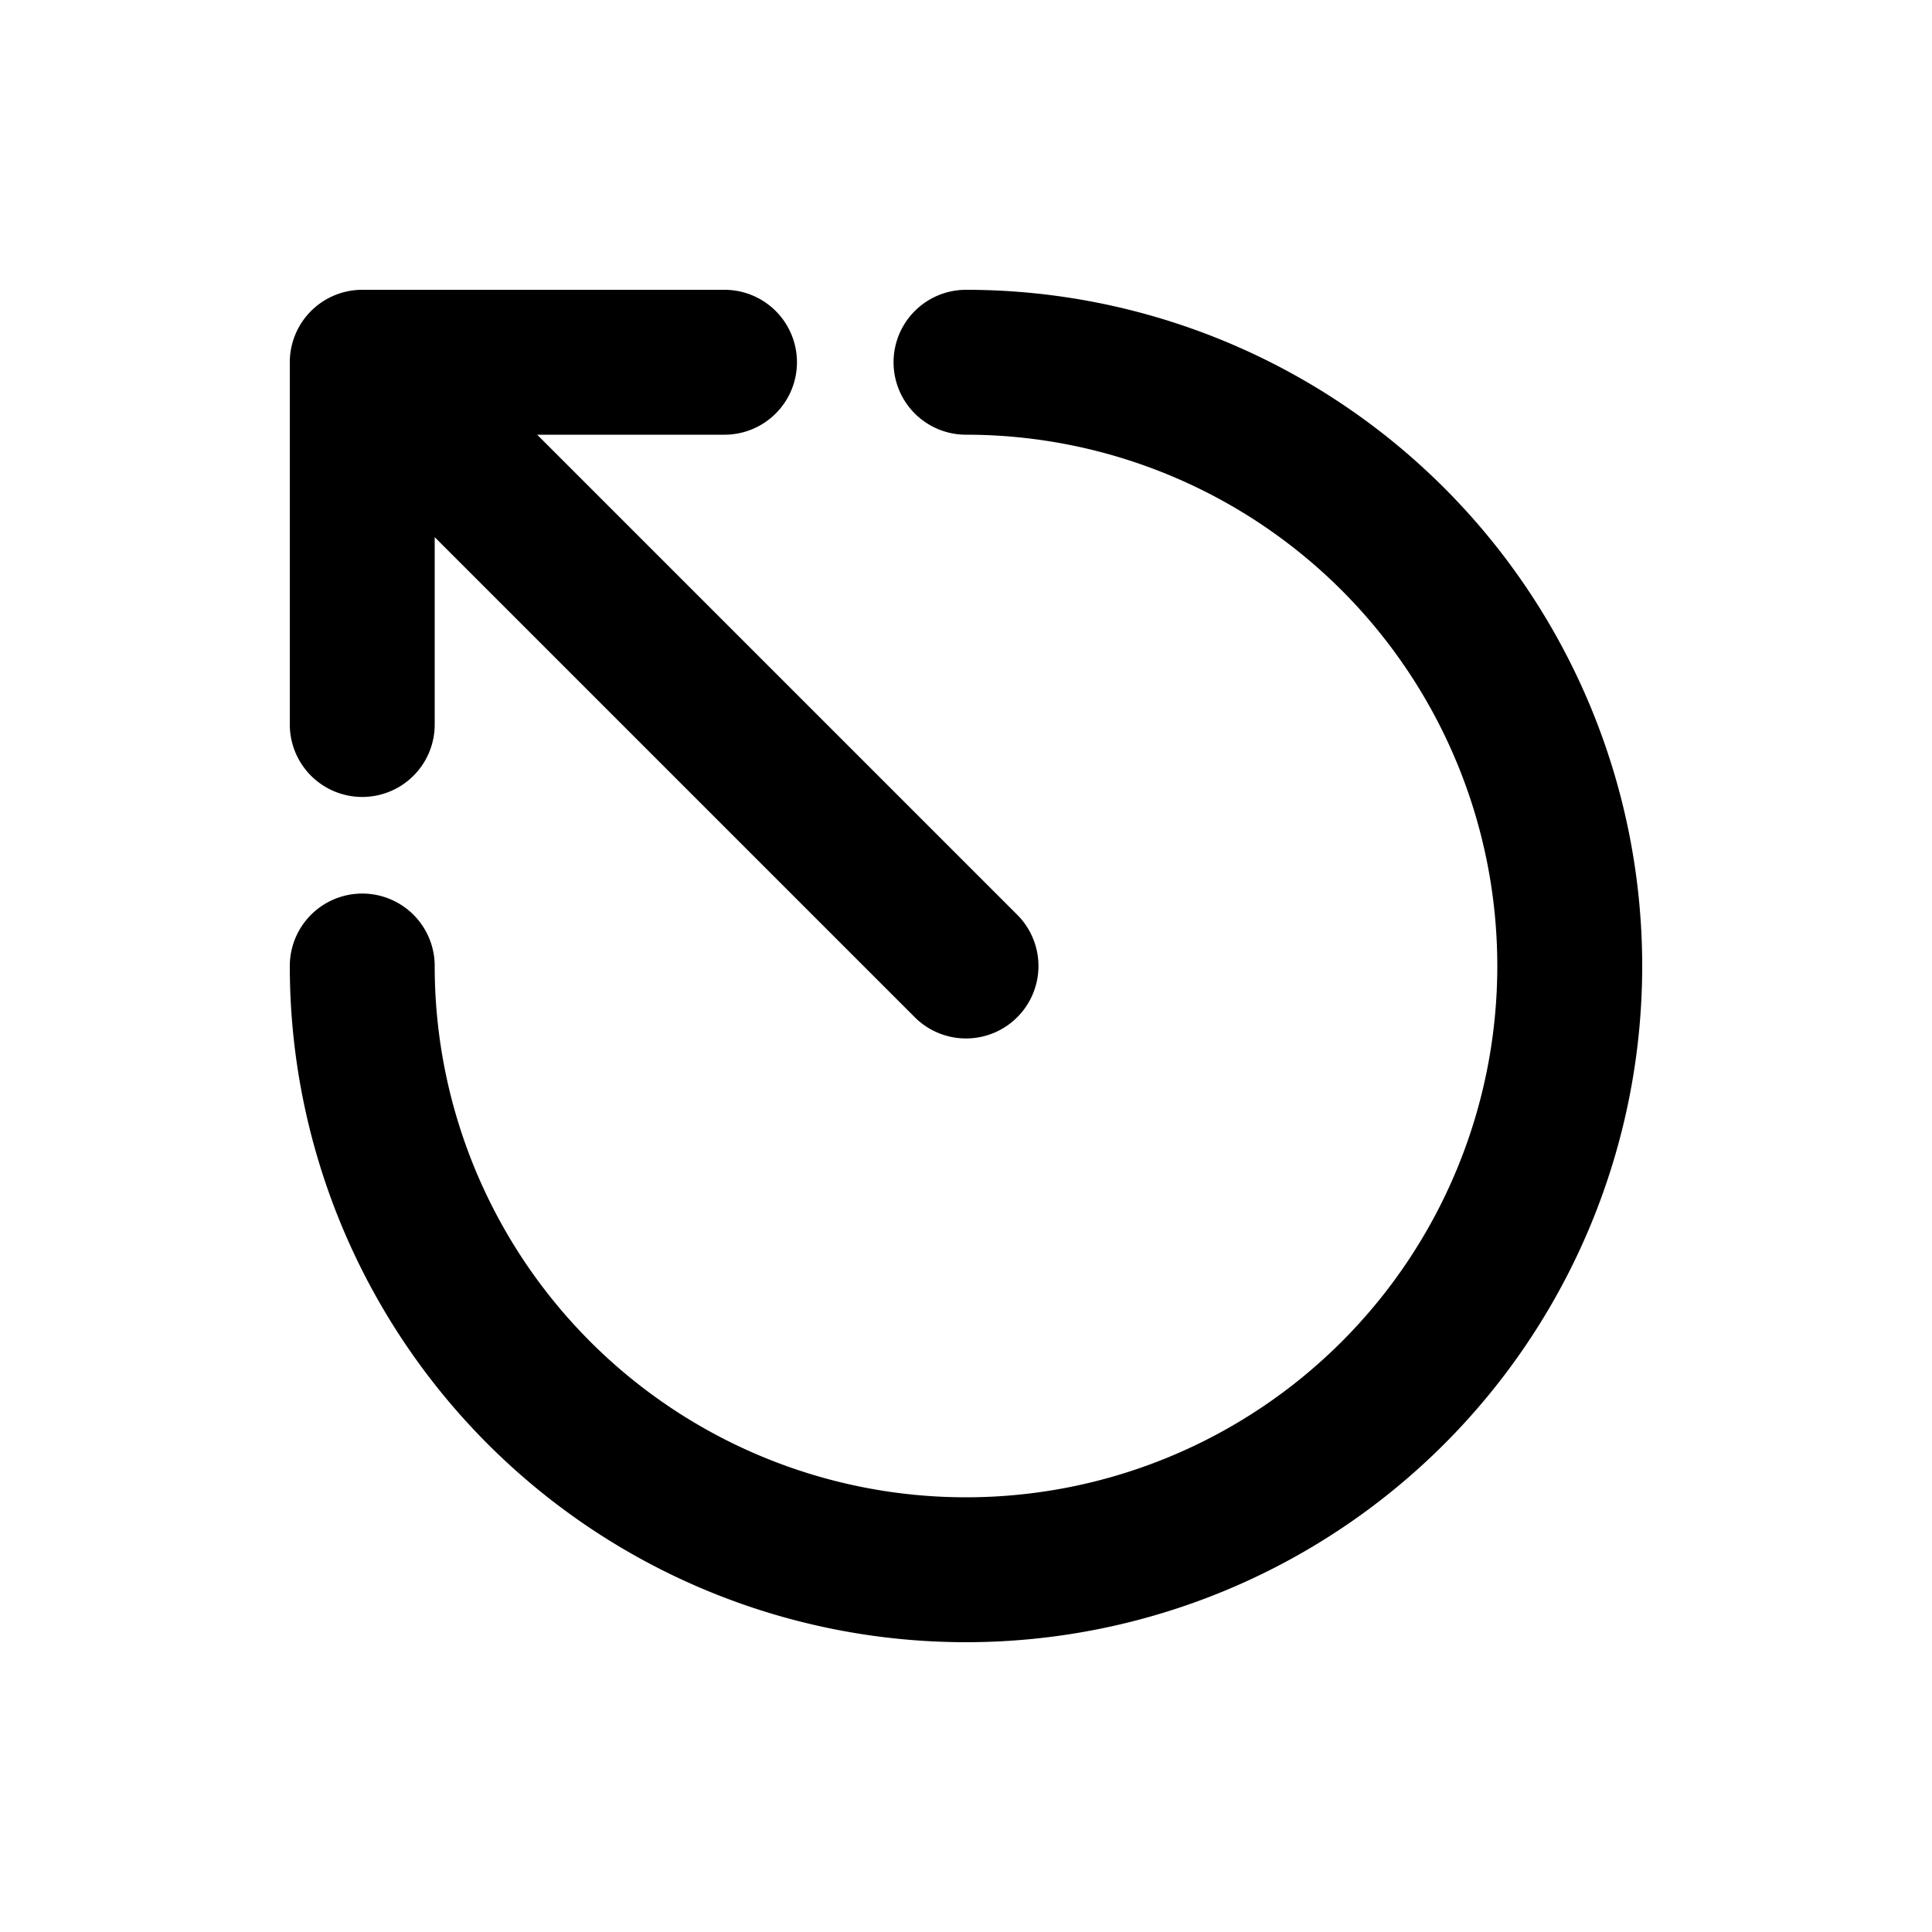
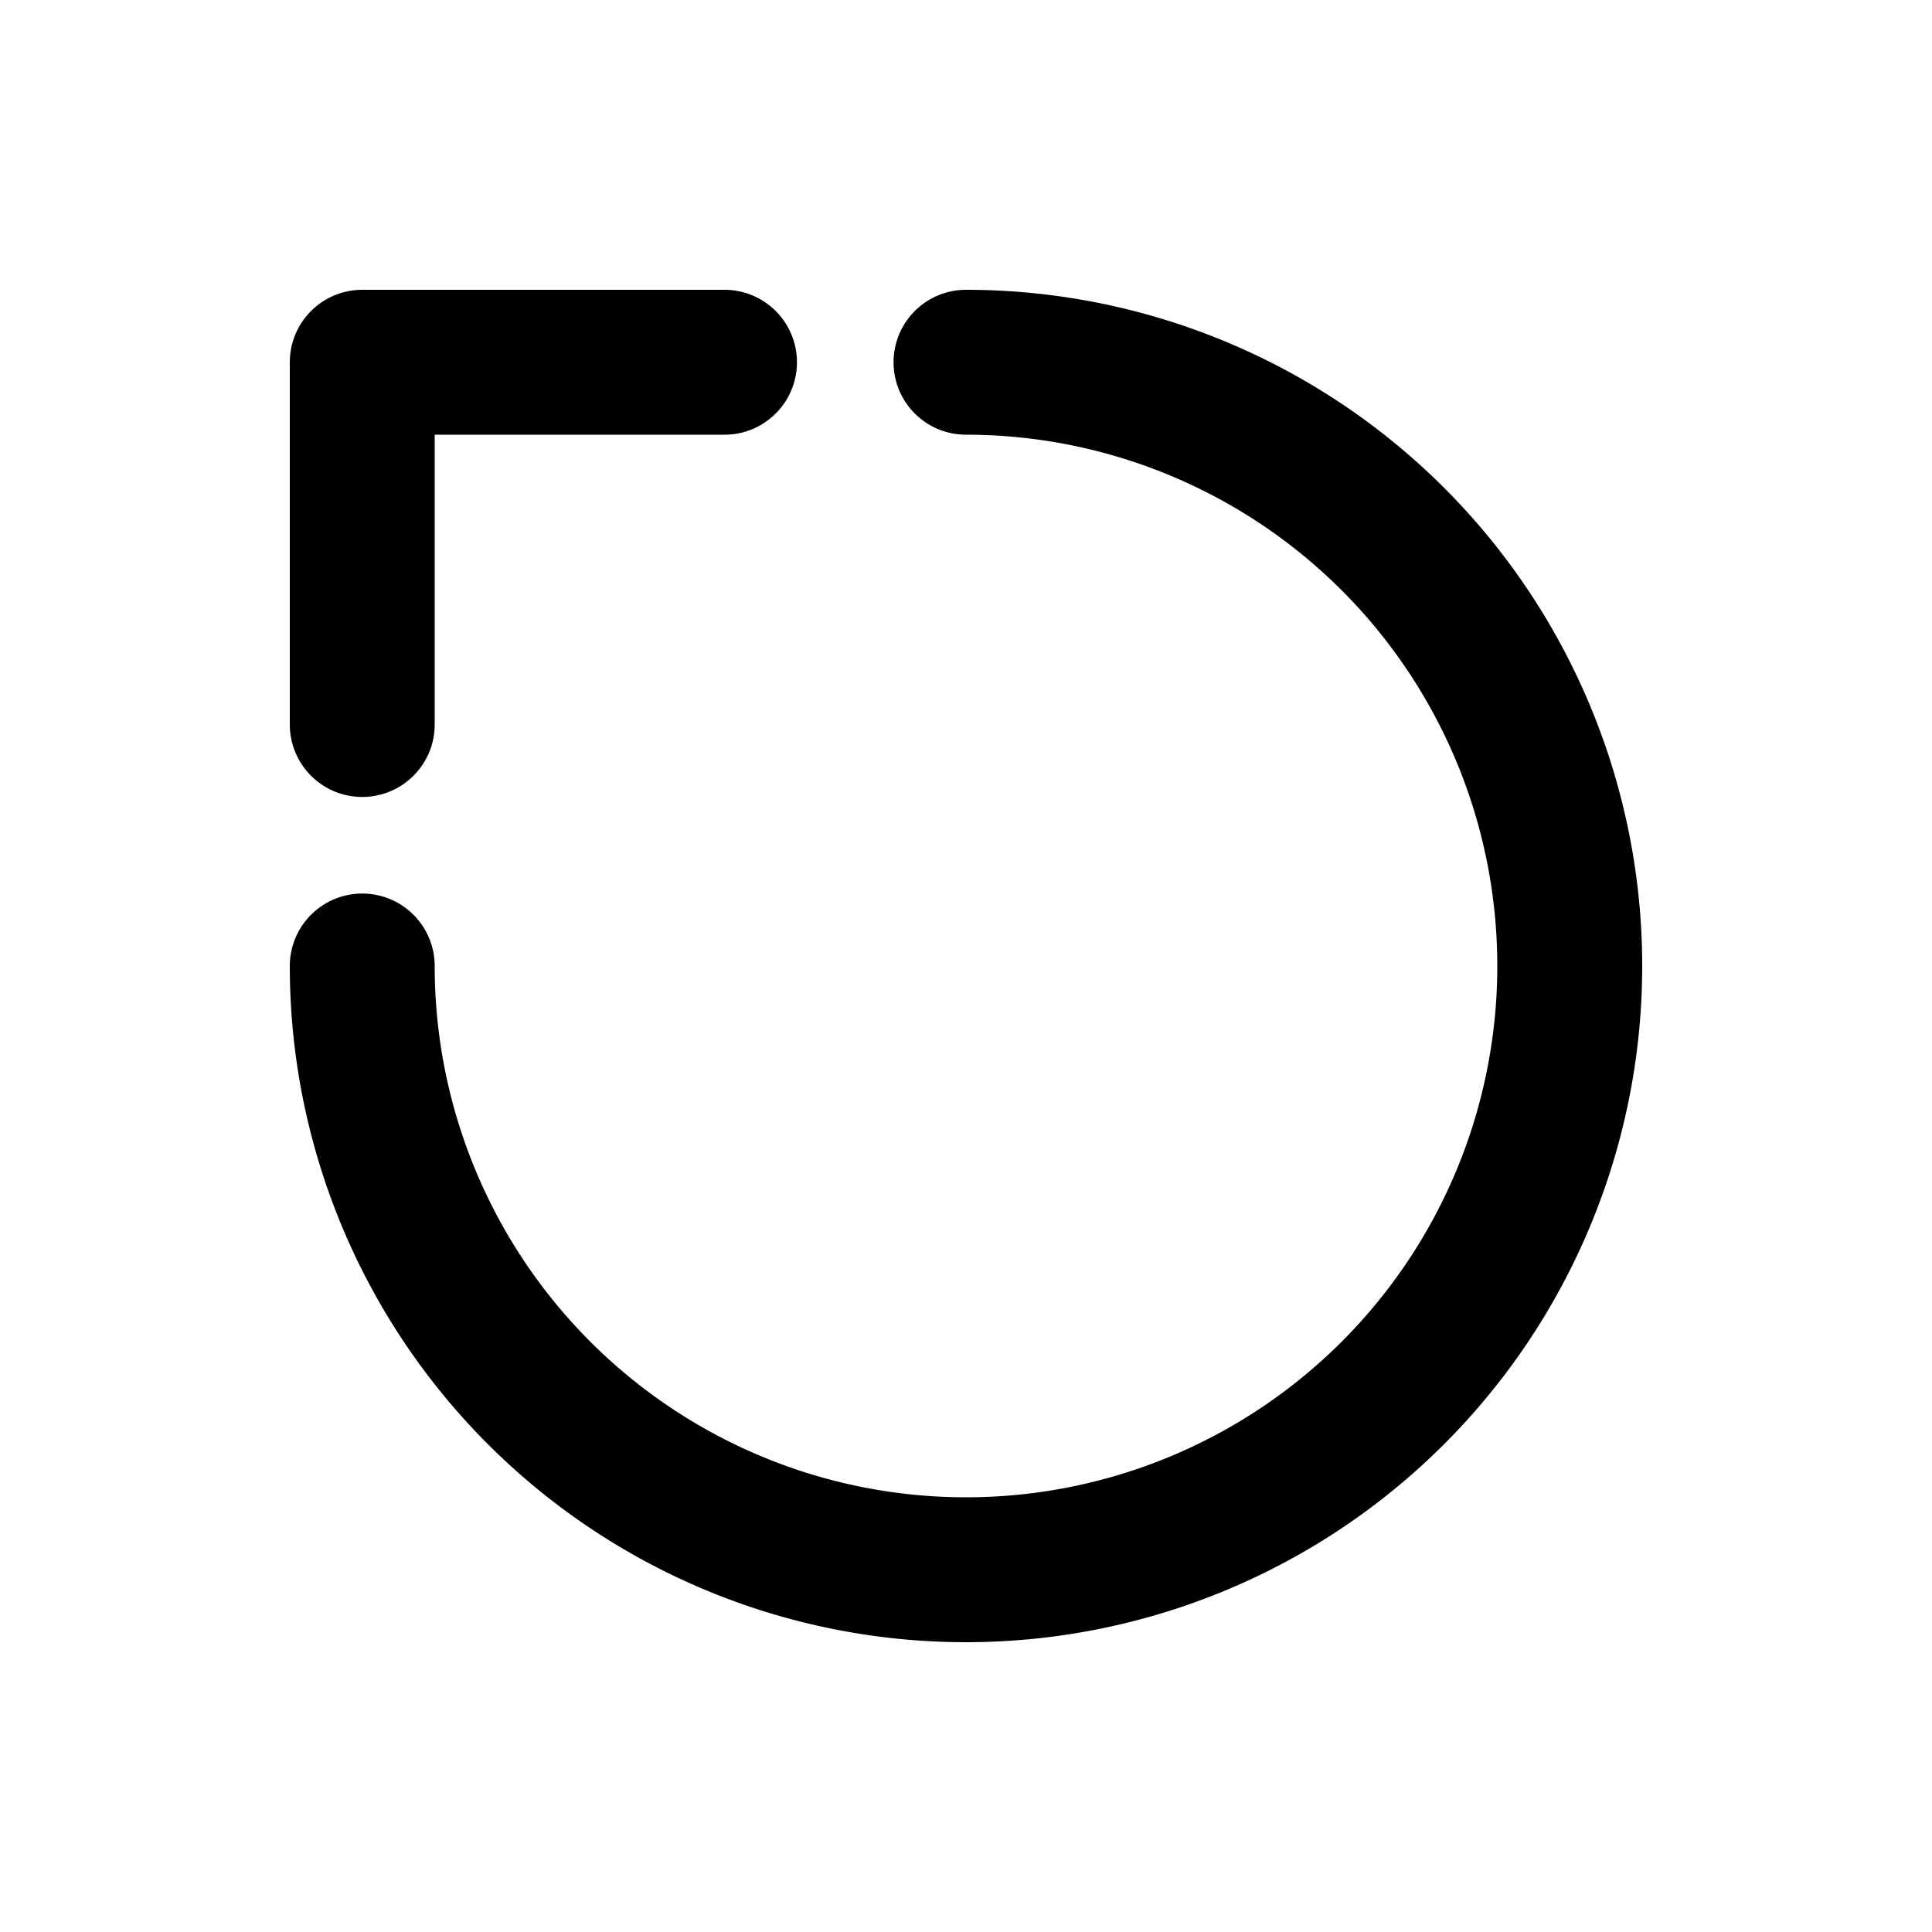
<svg xmlns="http://www.w3.org/2000/svg" width="16" height="16" fill="none">
-   <path stroke="#000" stroke-linecap="round" stroke-linejoin="round" stroke-width="1.2" d="M3 6V3h3M3 3l5 5M8 3a5 5 0 1 1-5 5" />
+   <path stroke="#000" stroke-linecap="round" stroke-linejoin="round" stroke-width="1.2" d="M3 6V3h3M3 3M8 3a5 5 0 1 1-5 5" />
</svg>